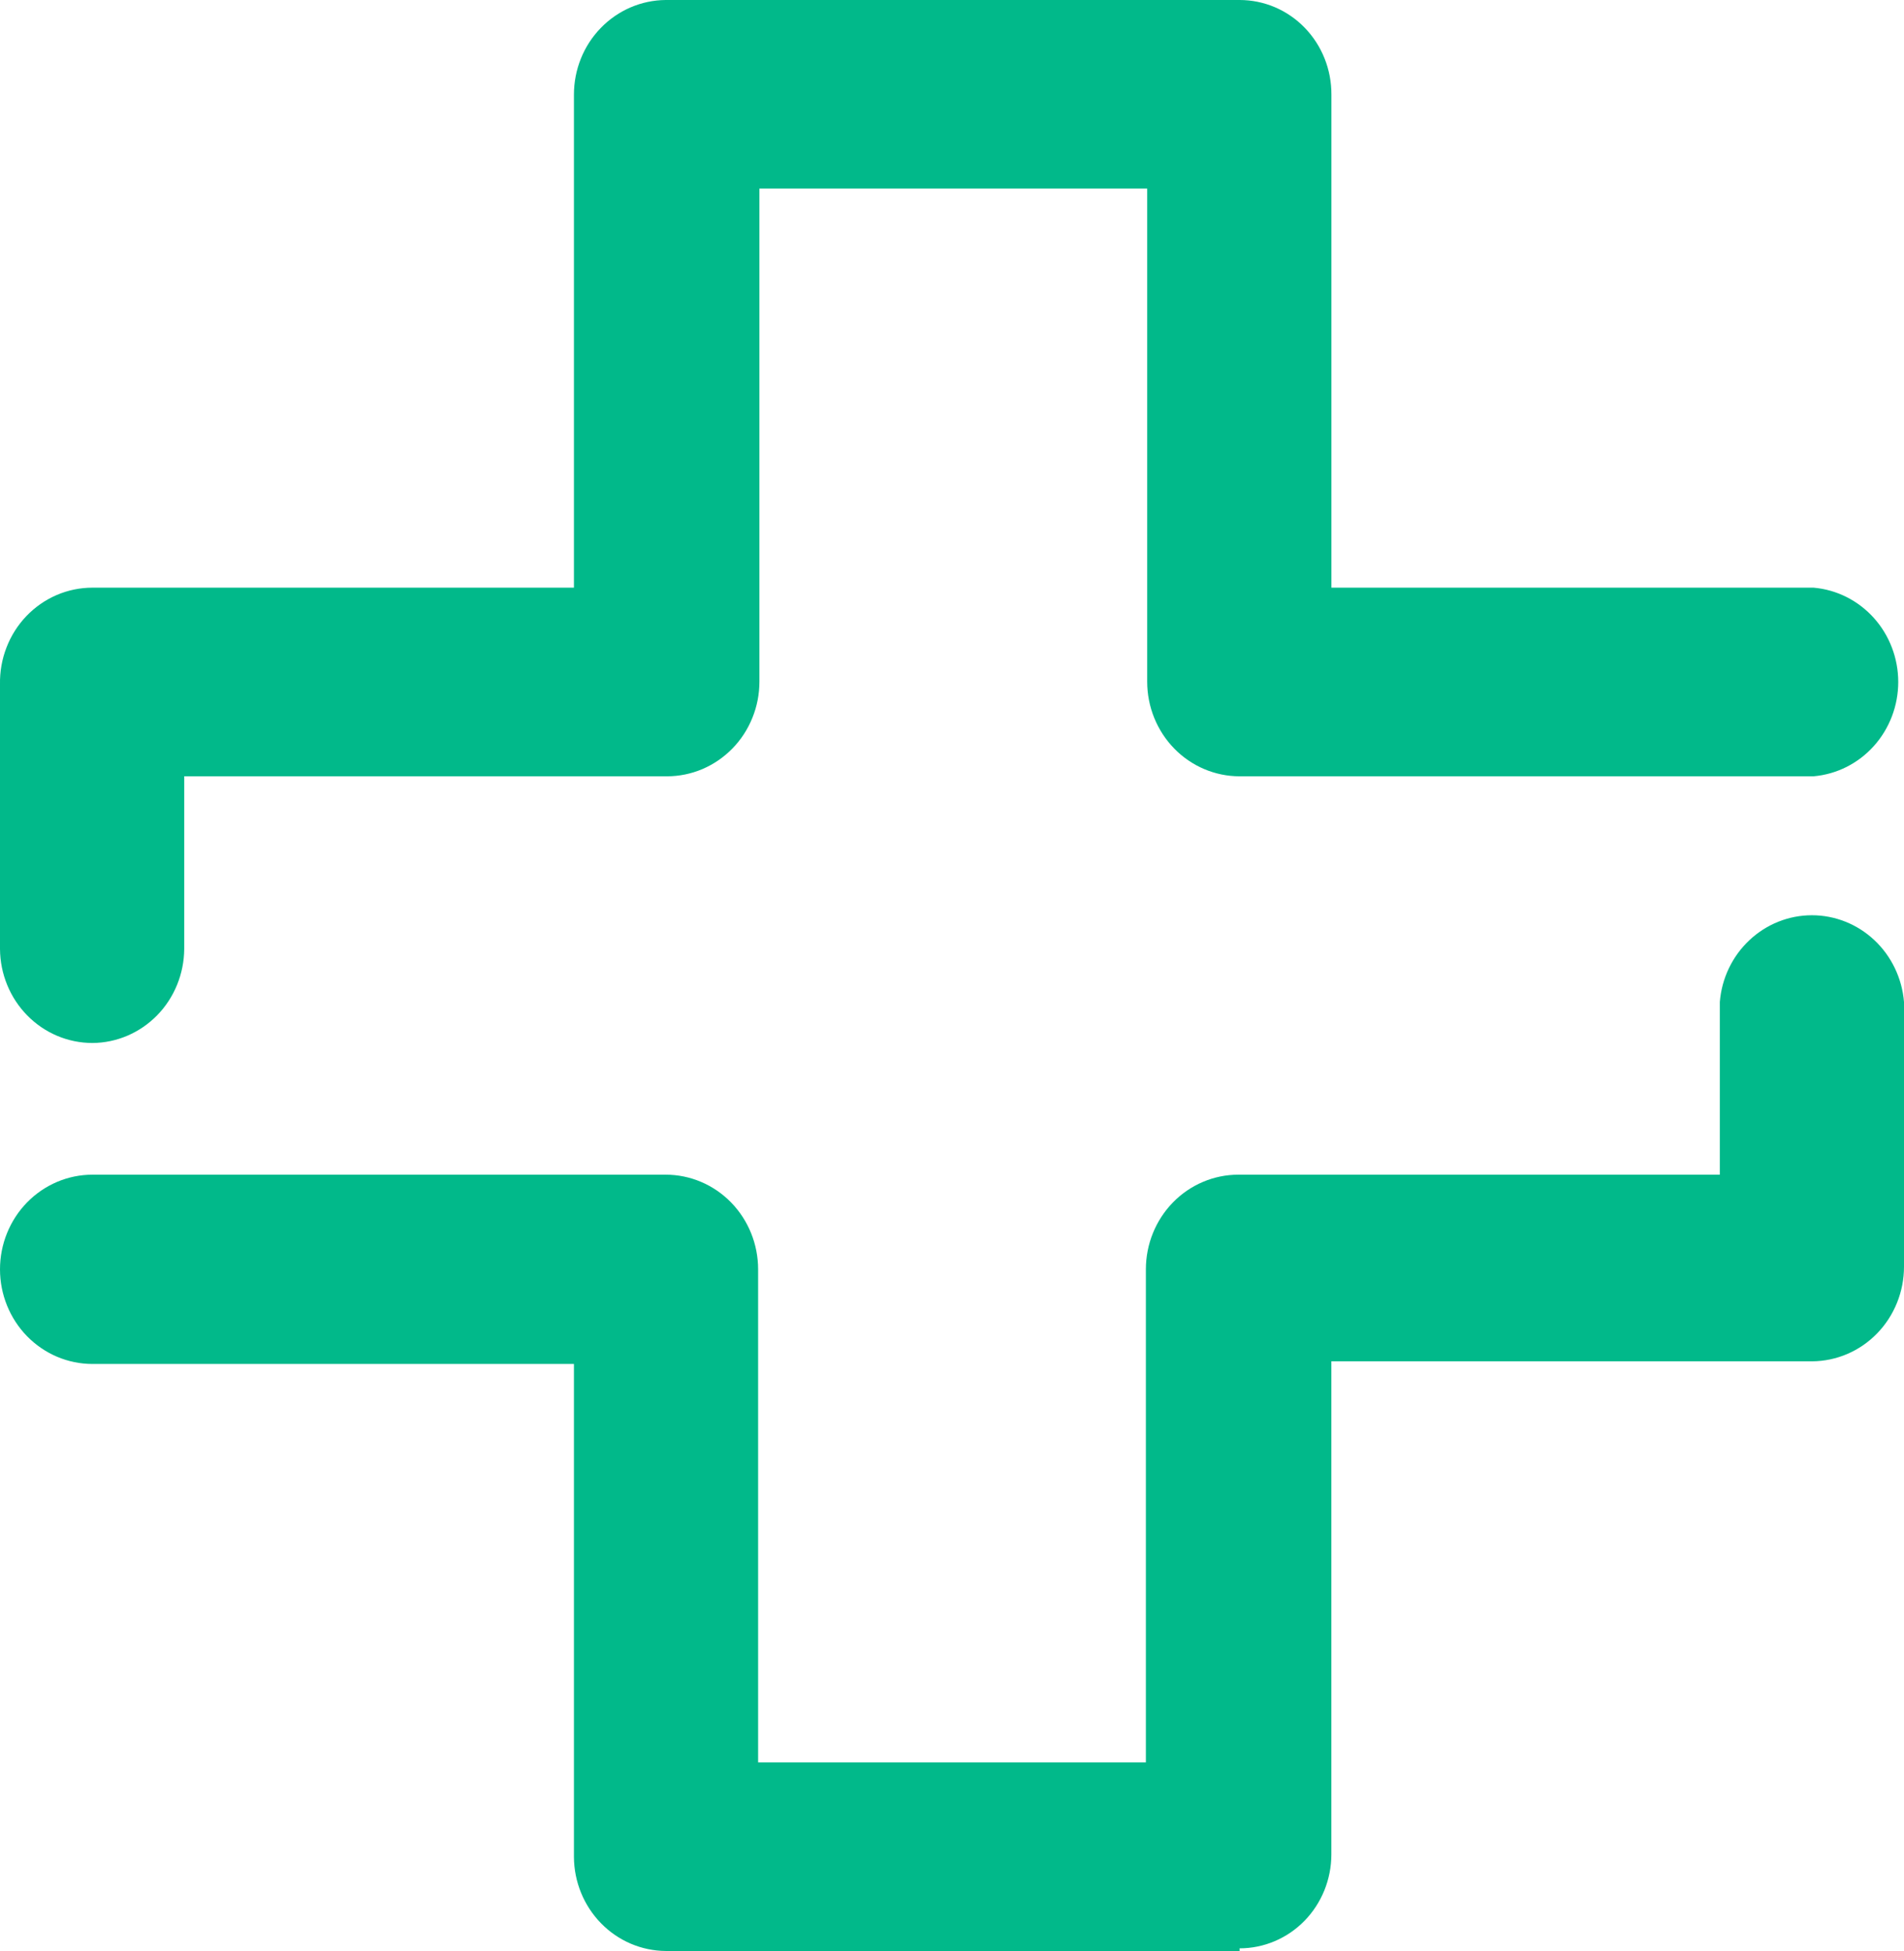
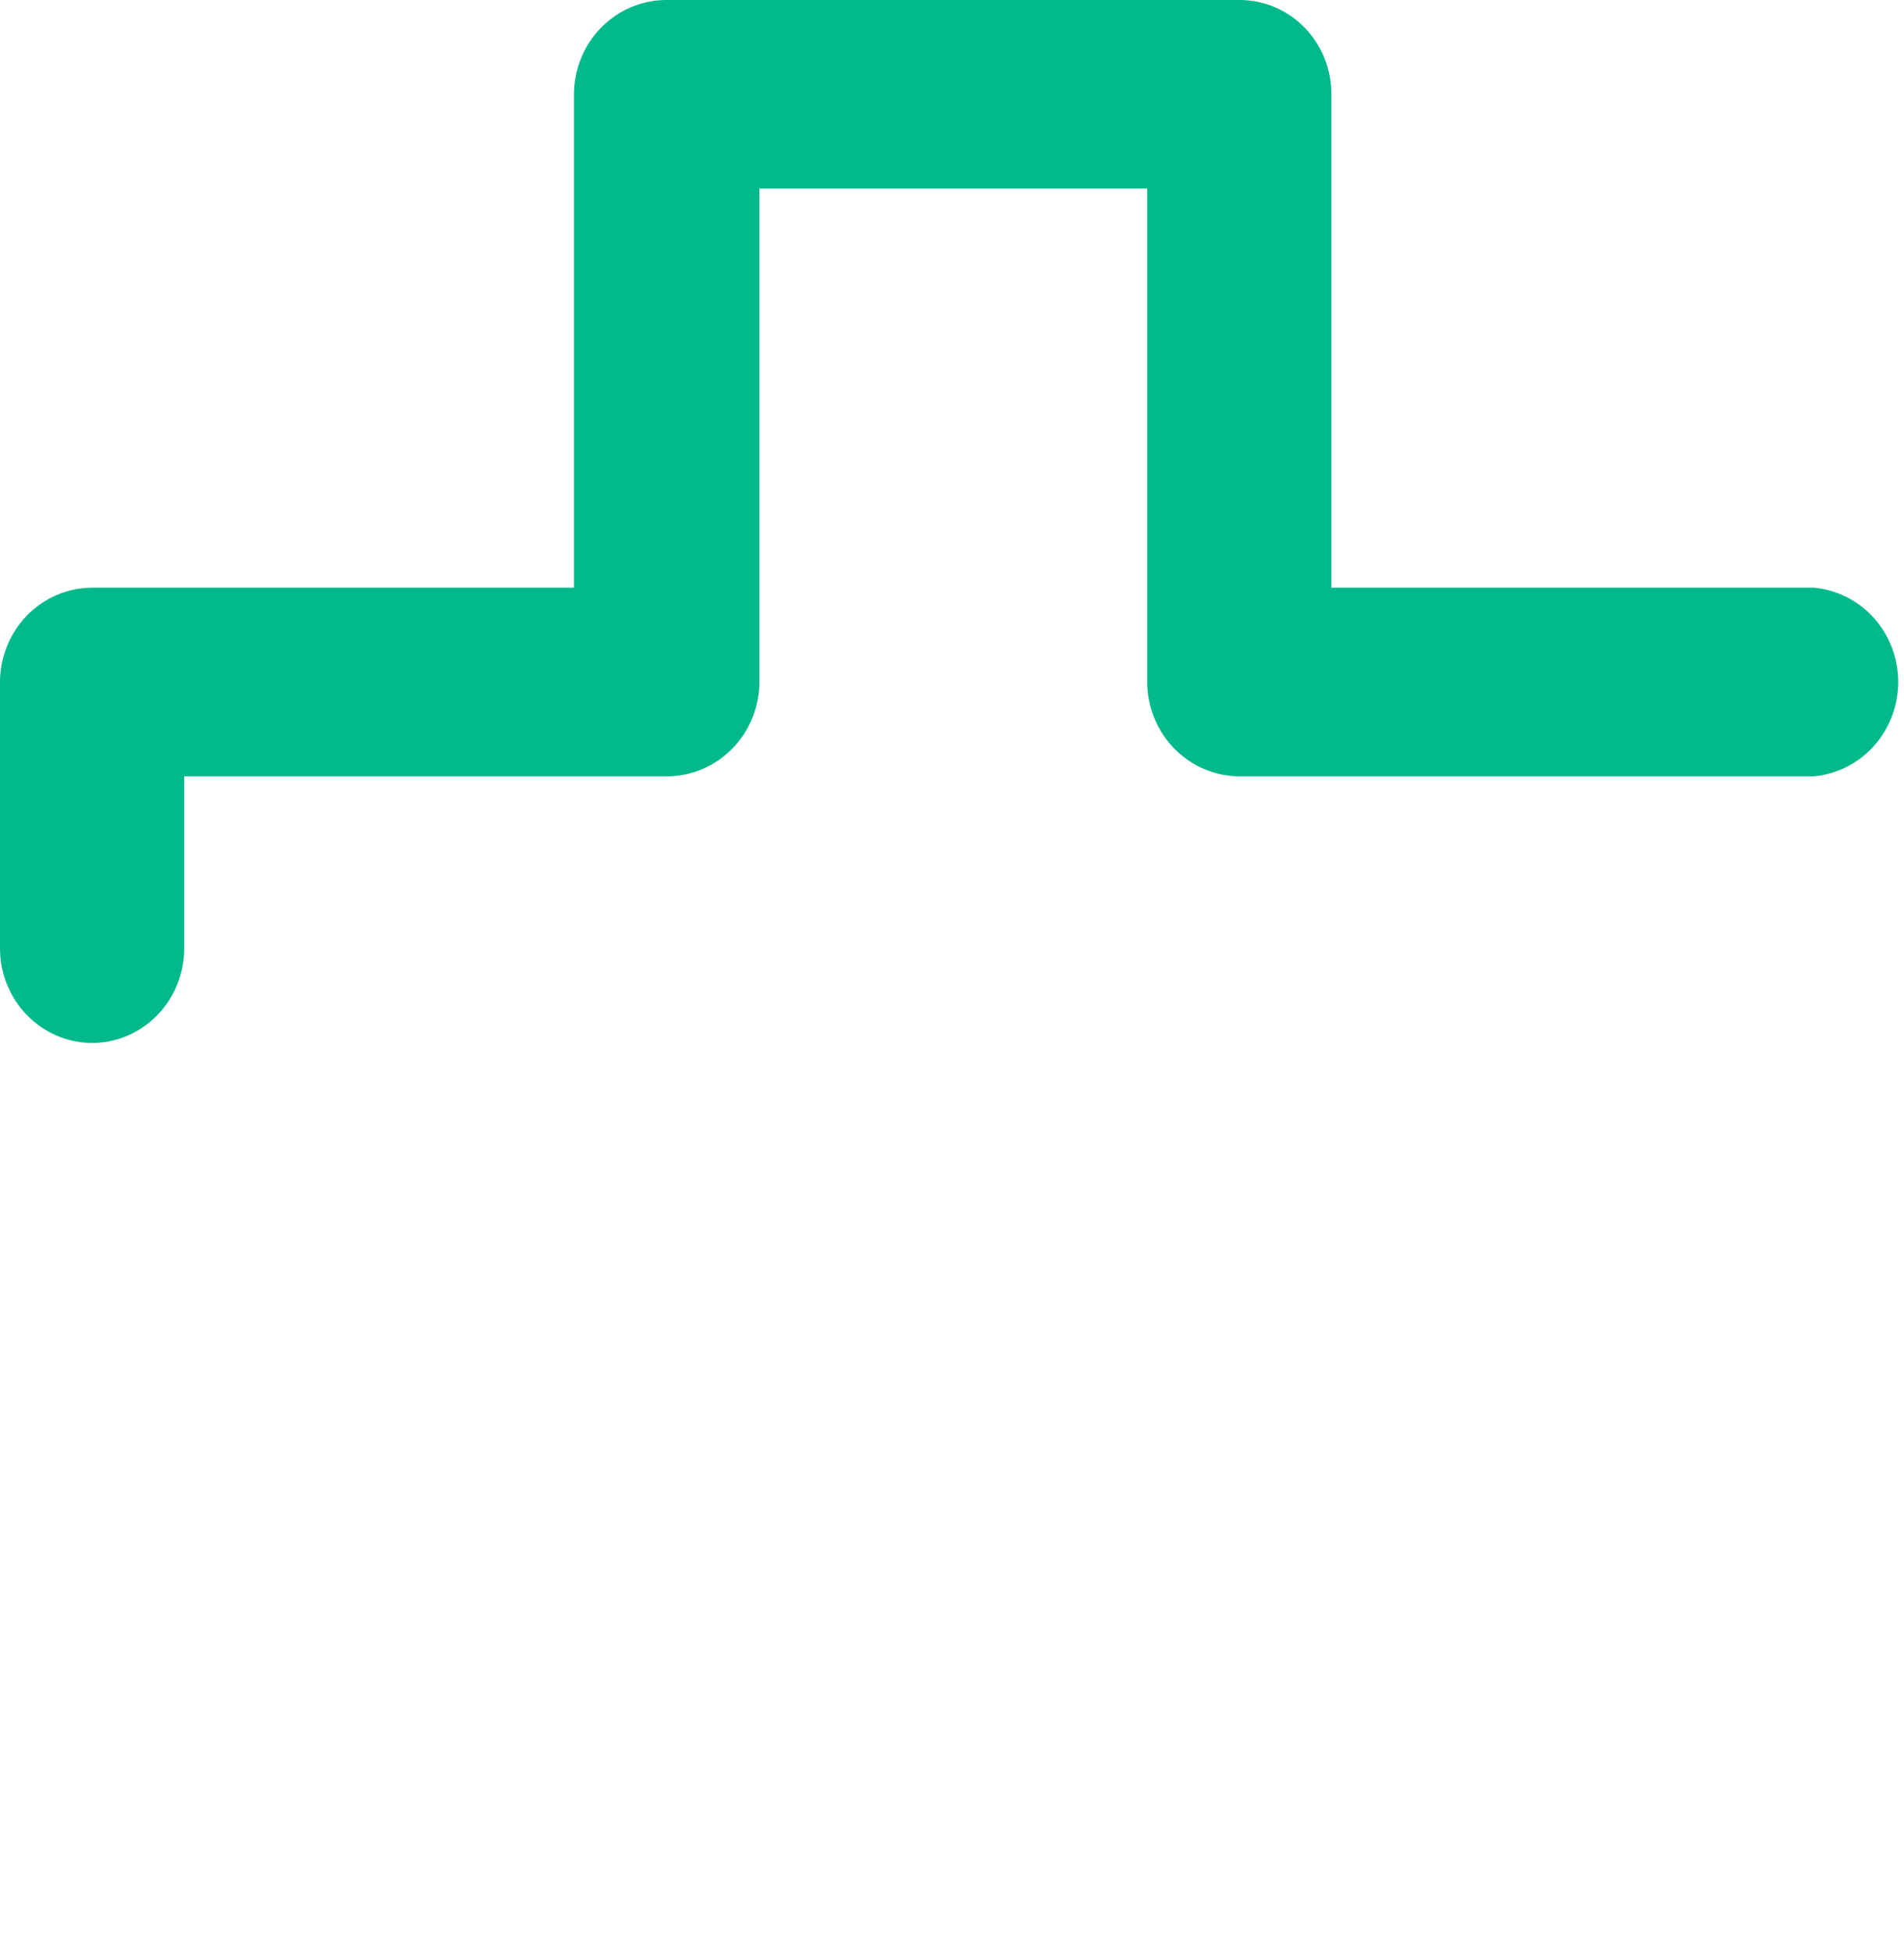
<svg xmlns="http://www.w3.org/2000/svg" width="41" height="42" viewBox="0 0 41 42" fill="none">
  <path d="M1.991 22.453C1.465 22.453 0.961 22.241 0.588 21.861C0.215 21.483 0.004 20.968 0 20.43V14.731C-0.005 14.46 0.042 14.191 0.14 13.939C0.237 13.686 0.383 13.457 0.568 13.263C0.754 13.069 0.975 12.915 1.219 12.81C1.463 12.705 1.726 12.651 1.991 12.651H12.359V2.037C12.359 1.499 12.566 0.983 12.937 0.602C13.307 0.22 13.81 0.004 14.335 6.2204e-10H26.693C26.954 -6.61709e-06 27.212 0.053 27.453 0.155C27.694 0.258 27.912 0.408 28.096 0.598C28.279 0.787 28.425 1.012 28.523 1.259C28.622 1.506 28.671 1.77 28.67 2.037V12.651H39.052C39.549 12.694 40.012 12.926 40.35 13.302C40.688 13.678 40.876 14.171 40.876 14.681C40.876 15.192 40.688 15.685 40.35 16.061C40.012 16.437 39.549 16.669 39.052 16.712H26.693C26.166 16.712 25.659 16.497 25.286 16.115C24.913 15.733 24.703 15.215 24.703 14.674V4.06H16.353V14.674C16.353 14.942 16.302 15.207 16.201 15.454C16.102 15.701 15.955 15.926 15.77 16.115C15.585 16.304 15.366 16.454 15.124 16.557C14.883 16.659 14.624 16.712 14.363 16.712H3.967V20.43C3.963 20.965 3.754 21.478 3.384 21.857C3.014 22.235 2.514 22.45 1.991 22.453Z" fill="#01B98A" />
-   <path d="M26.693 42H14.335C13.812 41.996 13.311 41.782 12.942 41.403C12.572 41.025 12.362 40.512 12.359 39.977V29.363H1.991C1.463 29.363 0.957 29.148 0.583 28.766C0.21 28.384 0 27.866 0 27.326C0 26.785 0.21 26.267 0.583 25.885C0.957 25.503 1.463 25.288 1.991 25.288H14.335C14.863 25.288 15.369 25.503 15.742 25.885C16.115 26.267 16.325 26.785 16.325 27.326V37.94H24.675V27.326C24.675 26.785 24.885 26.267 25.258 25.885C25.631 25.503 26.138 25.288 26.665 25.288H37.034V21.57C37.075 21.061 37.302 20.586 37.67 20.241C38.037 19.895 38.518 19.703 39.017 19.703C39.516 19.703 39.997 19.895 40.364 20.241C40.731 20.586 40.958 21.061 41 21.57V27.269C41 27.806 40.792 28.323 40.422 28.704C40.052 29.086 39.549 29.302 39.024 29.306H28.669V39.92C28.669 40.456 28.461 40.971 28.091 41.35C27.72 41.73 27.217 41.943 26.693 41.943" fill="#01B98A" />
</svg>